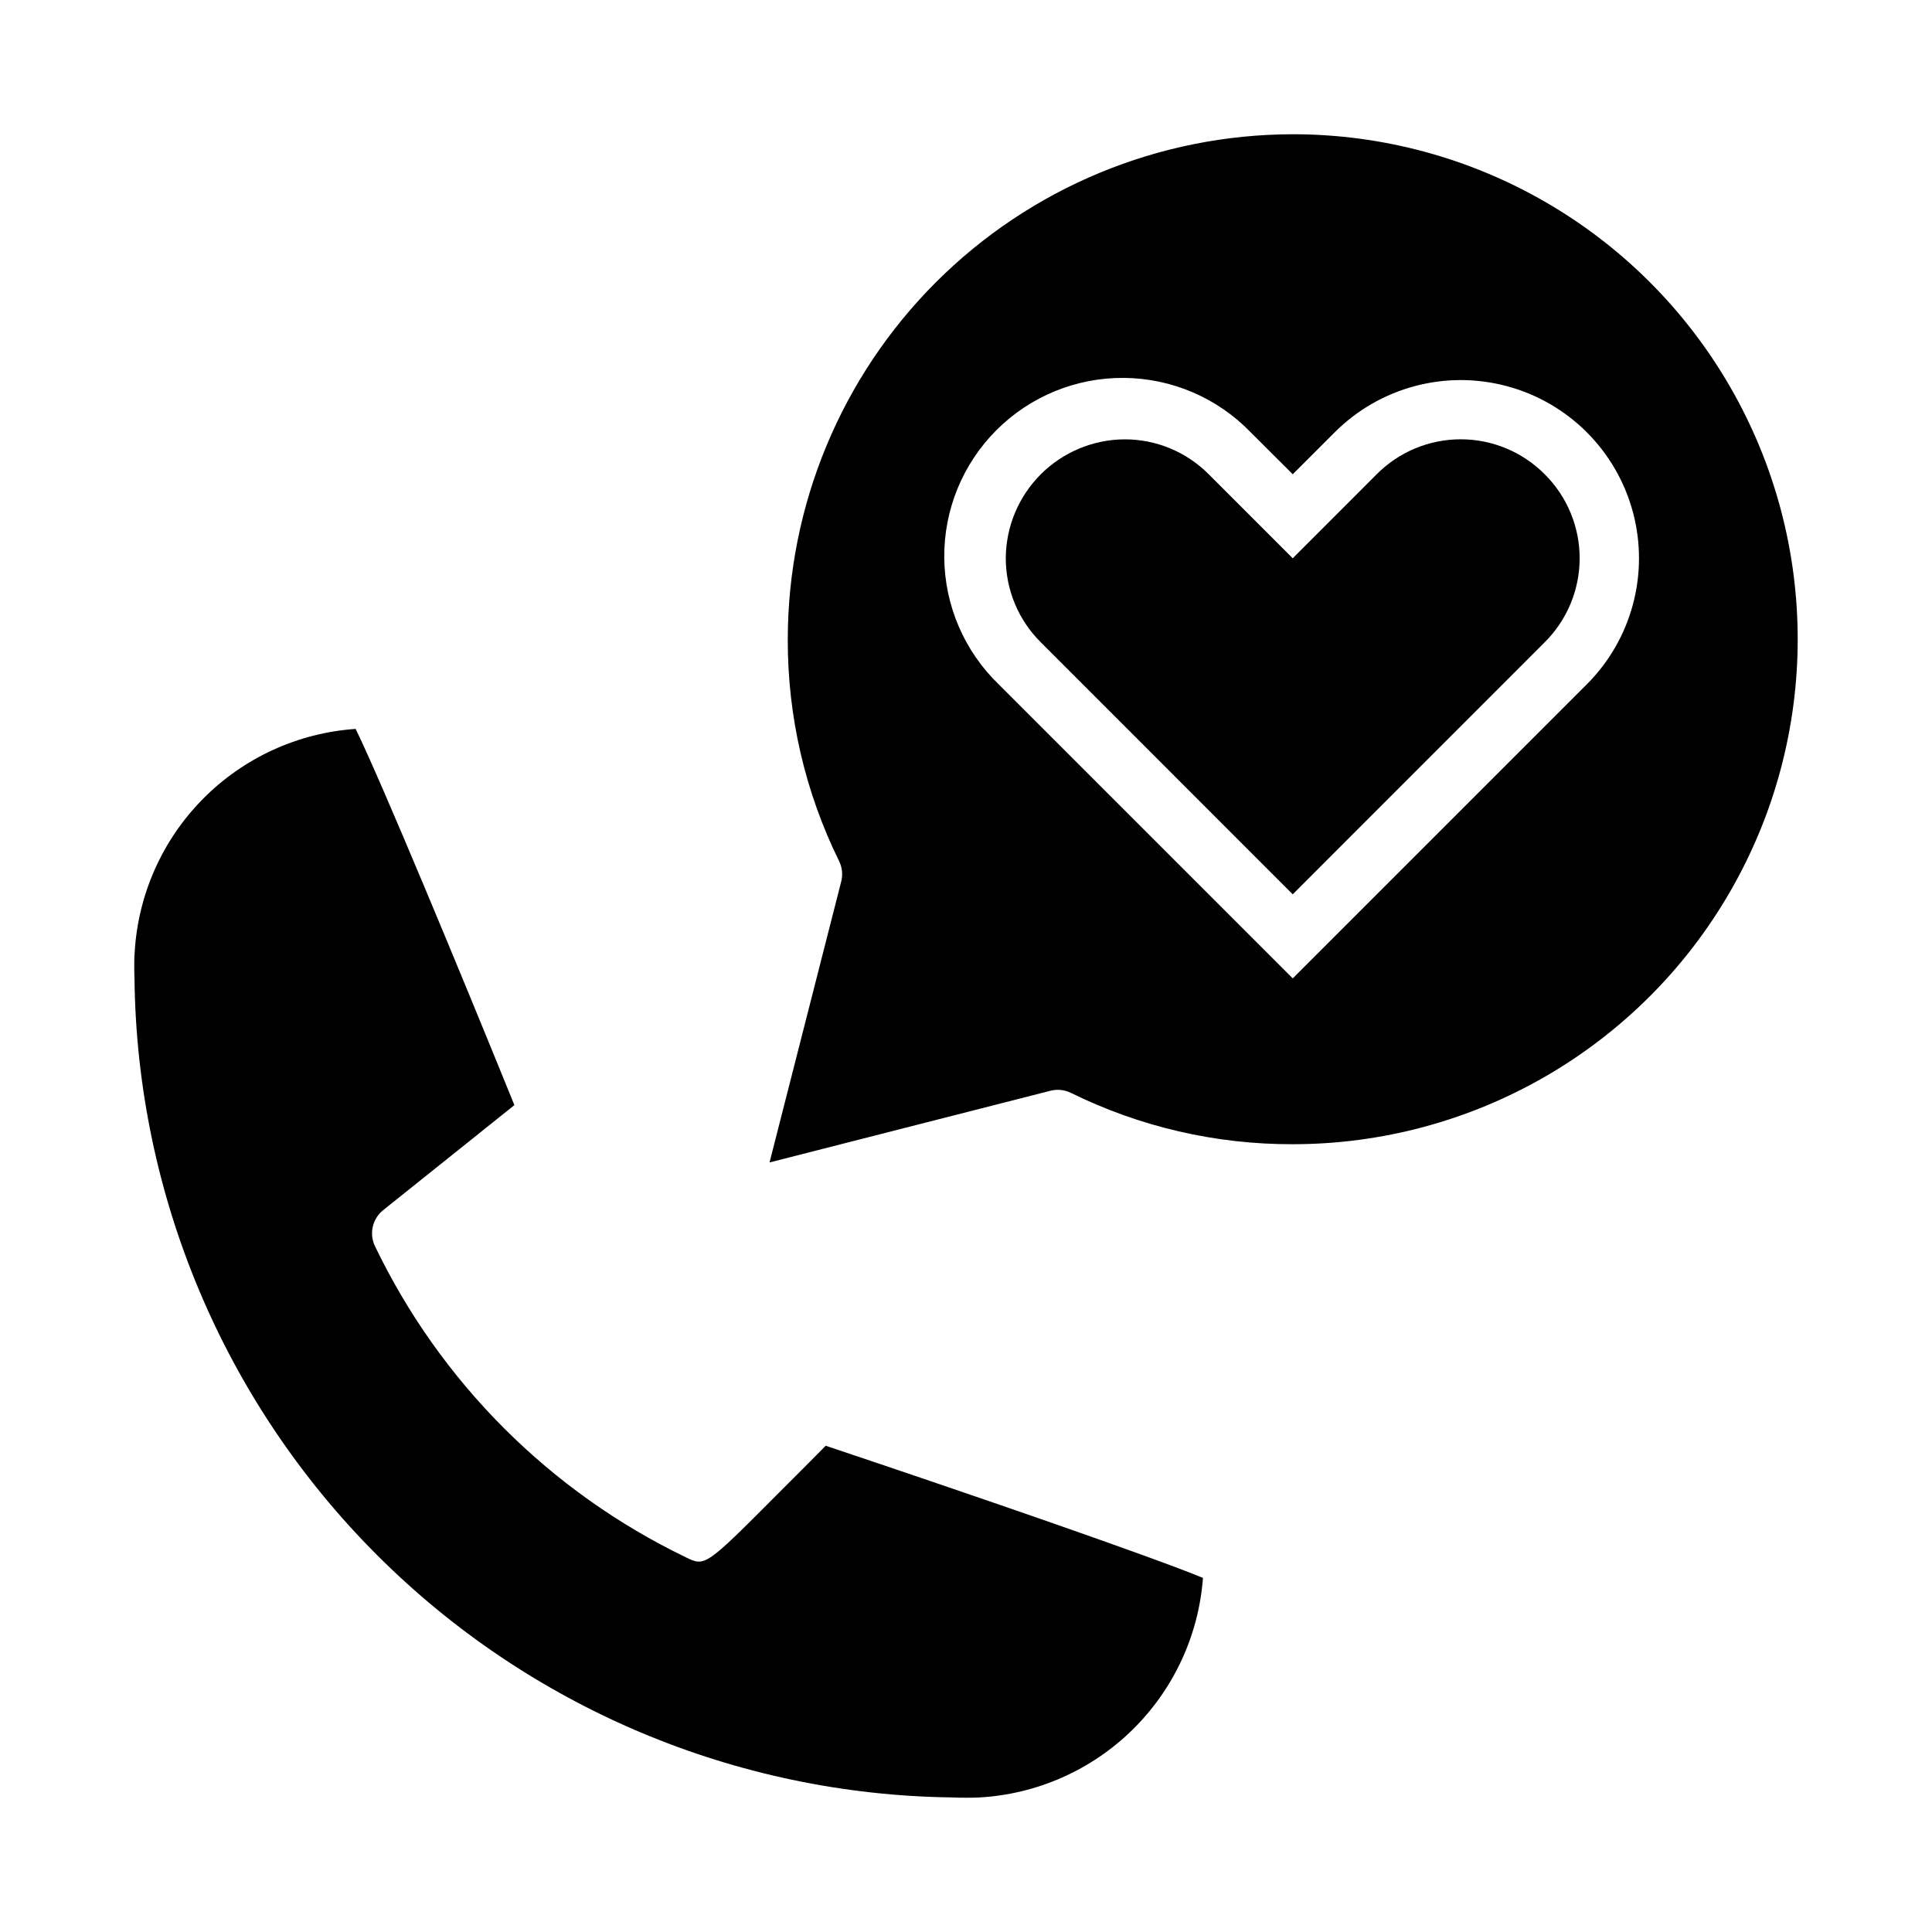
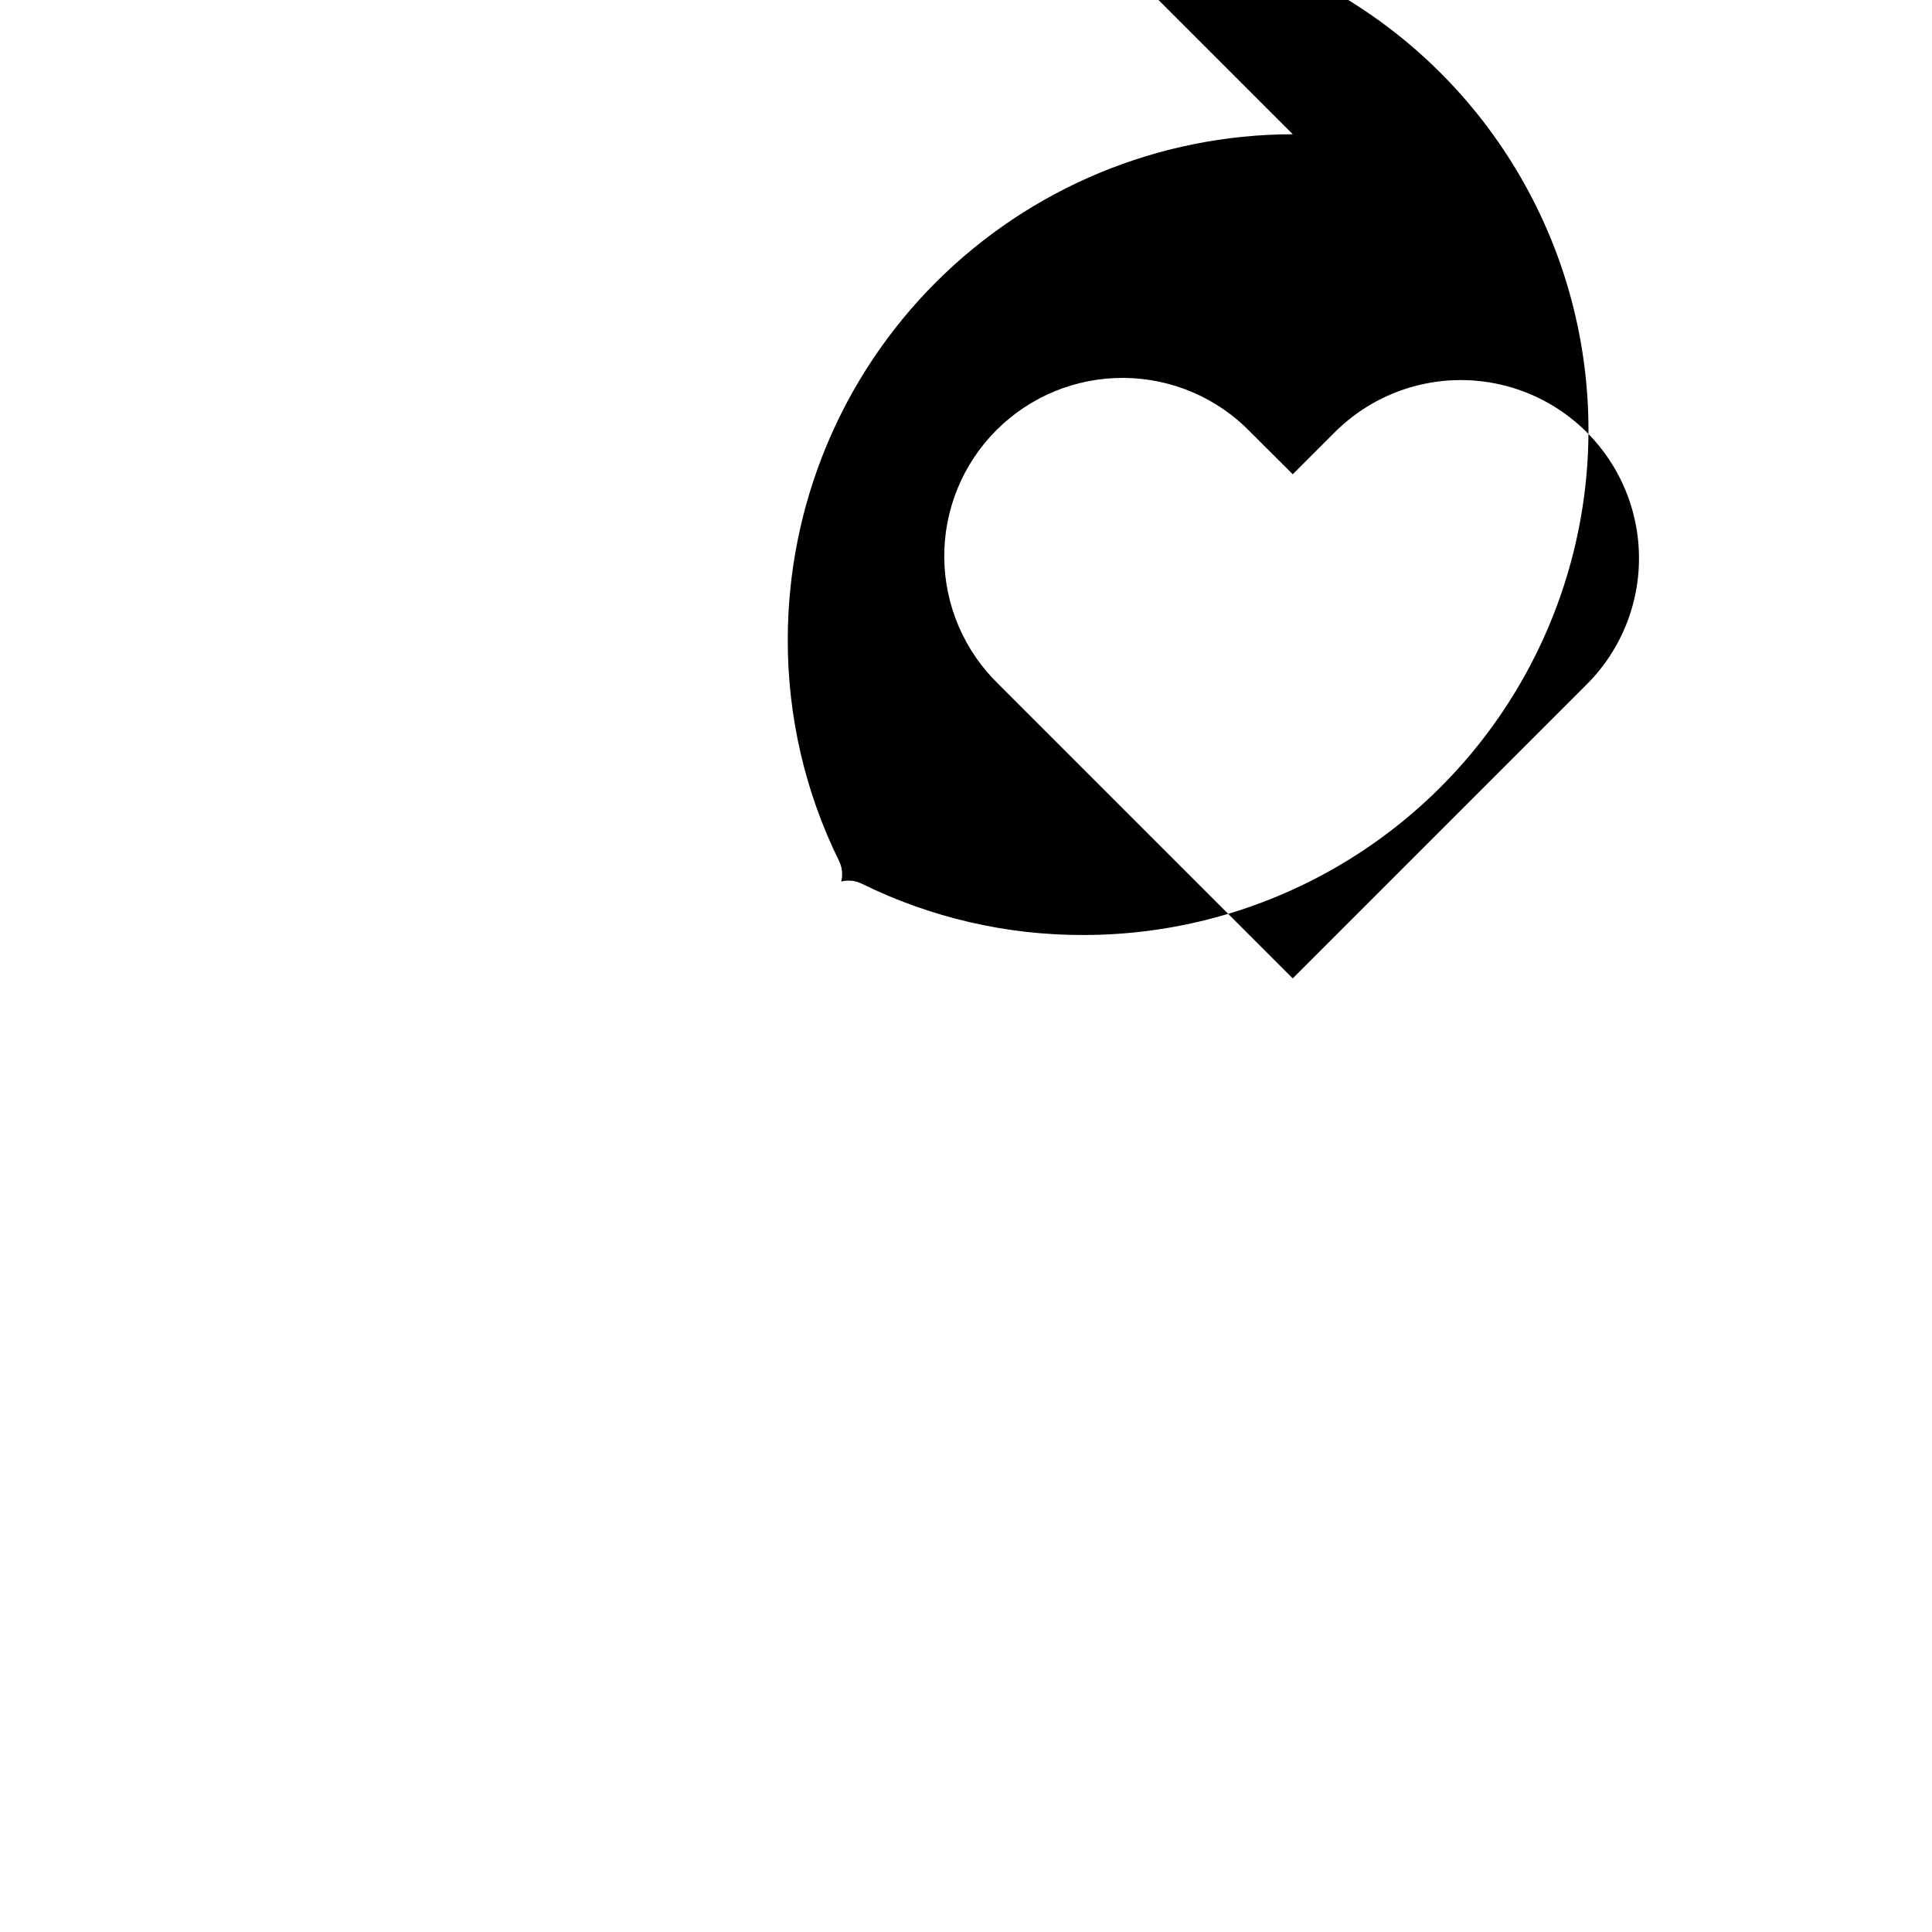
<svg xmlns="http://www.w3.org/2000/svg" fill="#000000" width="800px" height="800px" version="1.1" viewBox="144 144 512 512">
  <g>
-     <path d="m462.8 562.16c-13.25-5.465-58.191-21.035-99.977-35.023-2.363 2.426-6.203 6.242-12.344 12.398-19.602 19.68-19.609 19.68-24.766 17.145h0.004c-36.016-17.363-65.062-46.449-82.375-82.492-1.547-3.293-0.637-7.219 2.207-9.492l34.77-27.828c-14.273-35.148-35.352-86-42.074-99.699-15.316 1.051-29.719 7.664-40.5 18.586-10.785 10.926-17.207 25.41-18.062 40.738-0.102 1.141-0.102 2.328-0.102 3.504 0 1.172 0 2.363 0.062 3.457v-0.004c0.66 57.262 23.676 111.99 64.137 152.52 40.457 40.523 95.156 63.621 152.41 64.367 1.441 0.078 2.629 0.078 3.805 0.078 1.172 0 2.363 0 3.457-0.062h-0.004c15.273-0.84 29.719-7.207 40.637-17.914 10.922-10.707 17.574-25.023 18.711-40.273z" />
-     <path d="m486.59 179.58c-35.48 0.039-69.496 14.152-94.582 39.238-25.09 25.09-39.203 59.105-39.242 94.586-0.062 20.387 4.594 40.512 13.605 58.797 0.824 1.68 1.02 3.602 0.559 5.414l-18.996 74.445 74.445-19c1.812-0.465 3.734-0.266 5.414 0.559 18.289 9.012 38.41 13.672 58.797 13.609 47.812 0 91.992-25.508 115.89-66.91 23.906-41.406 23.906-92.422 0-133.83-23.902-41.402-68.082-66.91-115.89-66.91zm77.934 145.77-77.934 77.934-77.934-77.934c-9.109-8.801-14.305-20.895-14.418-33.562-0.109-12.668 4.875-24.852 13.836-33.809 8.957-8.957 21.137-13.941 33.809-13.832 12.668 0.109 24.762 5.305 33.562 14.418l11.145 11.121 11.125-11.125v0.004c11.93-11.934 29.32-16.598 45.621-12.234 16.301 4.367 29.035 17.094 33.406 33.395 4.367 16.297-0.289 33.691-12.219 45.625z" />
-     <path d="m553.37 314.2c5.922-5.891 9.254-13.902 9.254-22.258 0-8.352-3.332-16.363-9.254-22.254-5.891-5.934-13.906-9.27-22.27-9.27-8.359 0-16.375 3.336-22.266 9.27l-22.246 22.262-22.254-22.254c-5.898-5.941-13.93-9.277-22.301-9.266-8.34 0.043-16.324 3.375-22.219 9.27-5.898 5.898-9.227 13.883-9.27 22.219-0.004 8.367 3.328 16.387 9.266 22.281l66.777 66.801z" />
+     <path d="m486.59 179.58c-35.48 0.039-69.496 14.152-94.582 39.238-25.09 25.09-39.203 59.105-39.242 94.586-0.062 20.387 4.594 40.512 13.605 58.797 0.824 1.68 1.02 3.602 0.559 5.414c1.812-0.465 3.734-0.266 5.414 0.559 18.289 9.012 38.41 13.672 58.797 13.609 47.812 0 91.992-25.508 115.89-66.91 23.906-41.406 23.906-92.422 0-133.83-23.902-41.402-68.082-66.91-115.89-66.91zm77.934 145.77-77.934 77.934-77.934-77.934c-9.109-8.801-14.305-20.895-14.418-33.562-0.109-12.668 4.875-24.852 13.836-33.809 8.957-8.957 21.137-13.941 33.809-13.832 12.668 0.109 24.762 5.305 33.562 14.418l11.145 11.121 11.125-11.125v0.004c11.93-11.934 29.32-16.598 45.621-12.234 16.301 4.367 29.035 17.094 33.406 33.395 4.367 16.297-0.289 33.691-12.219 45.625z" />
  </g>
</svg>